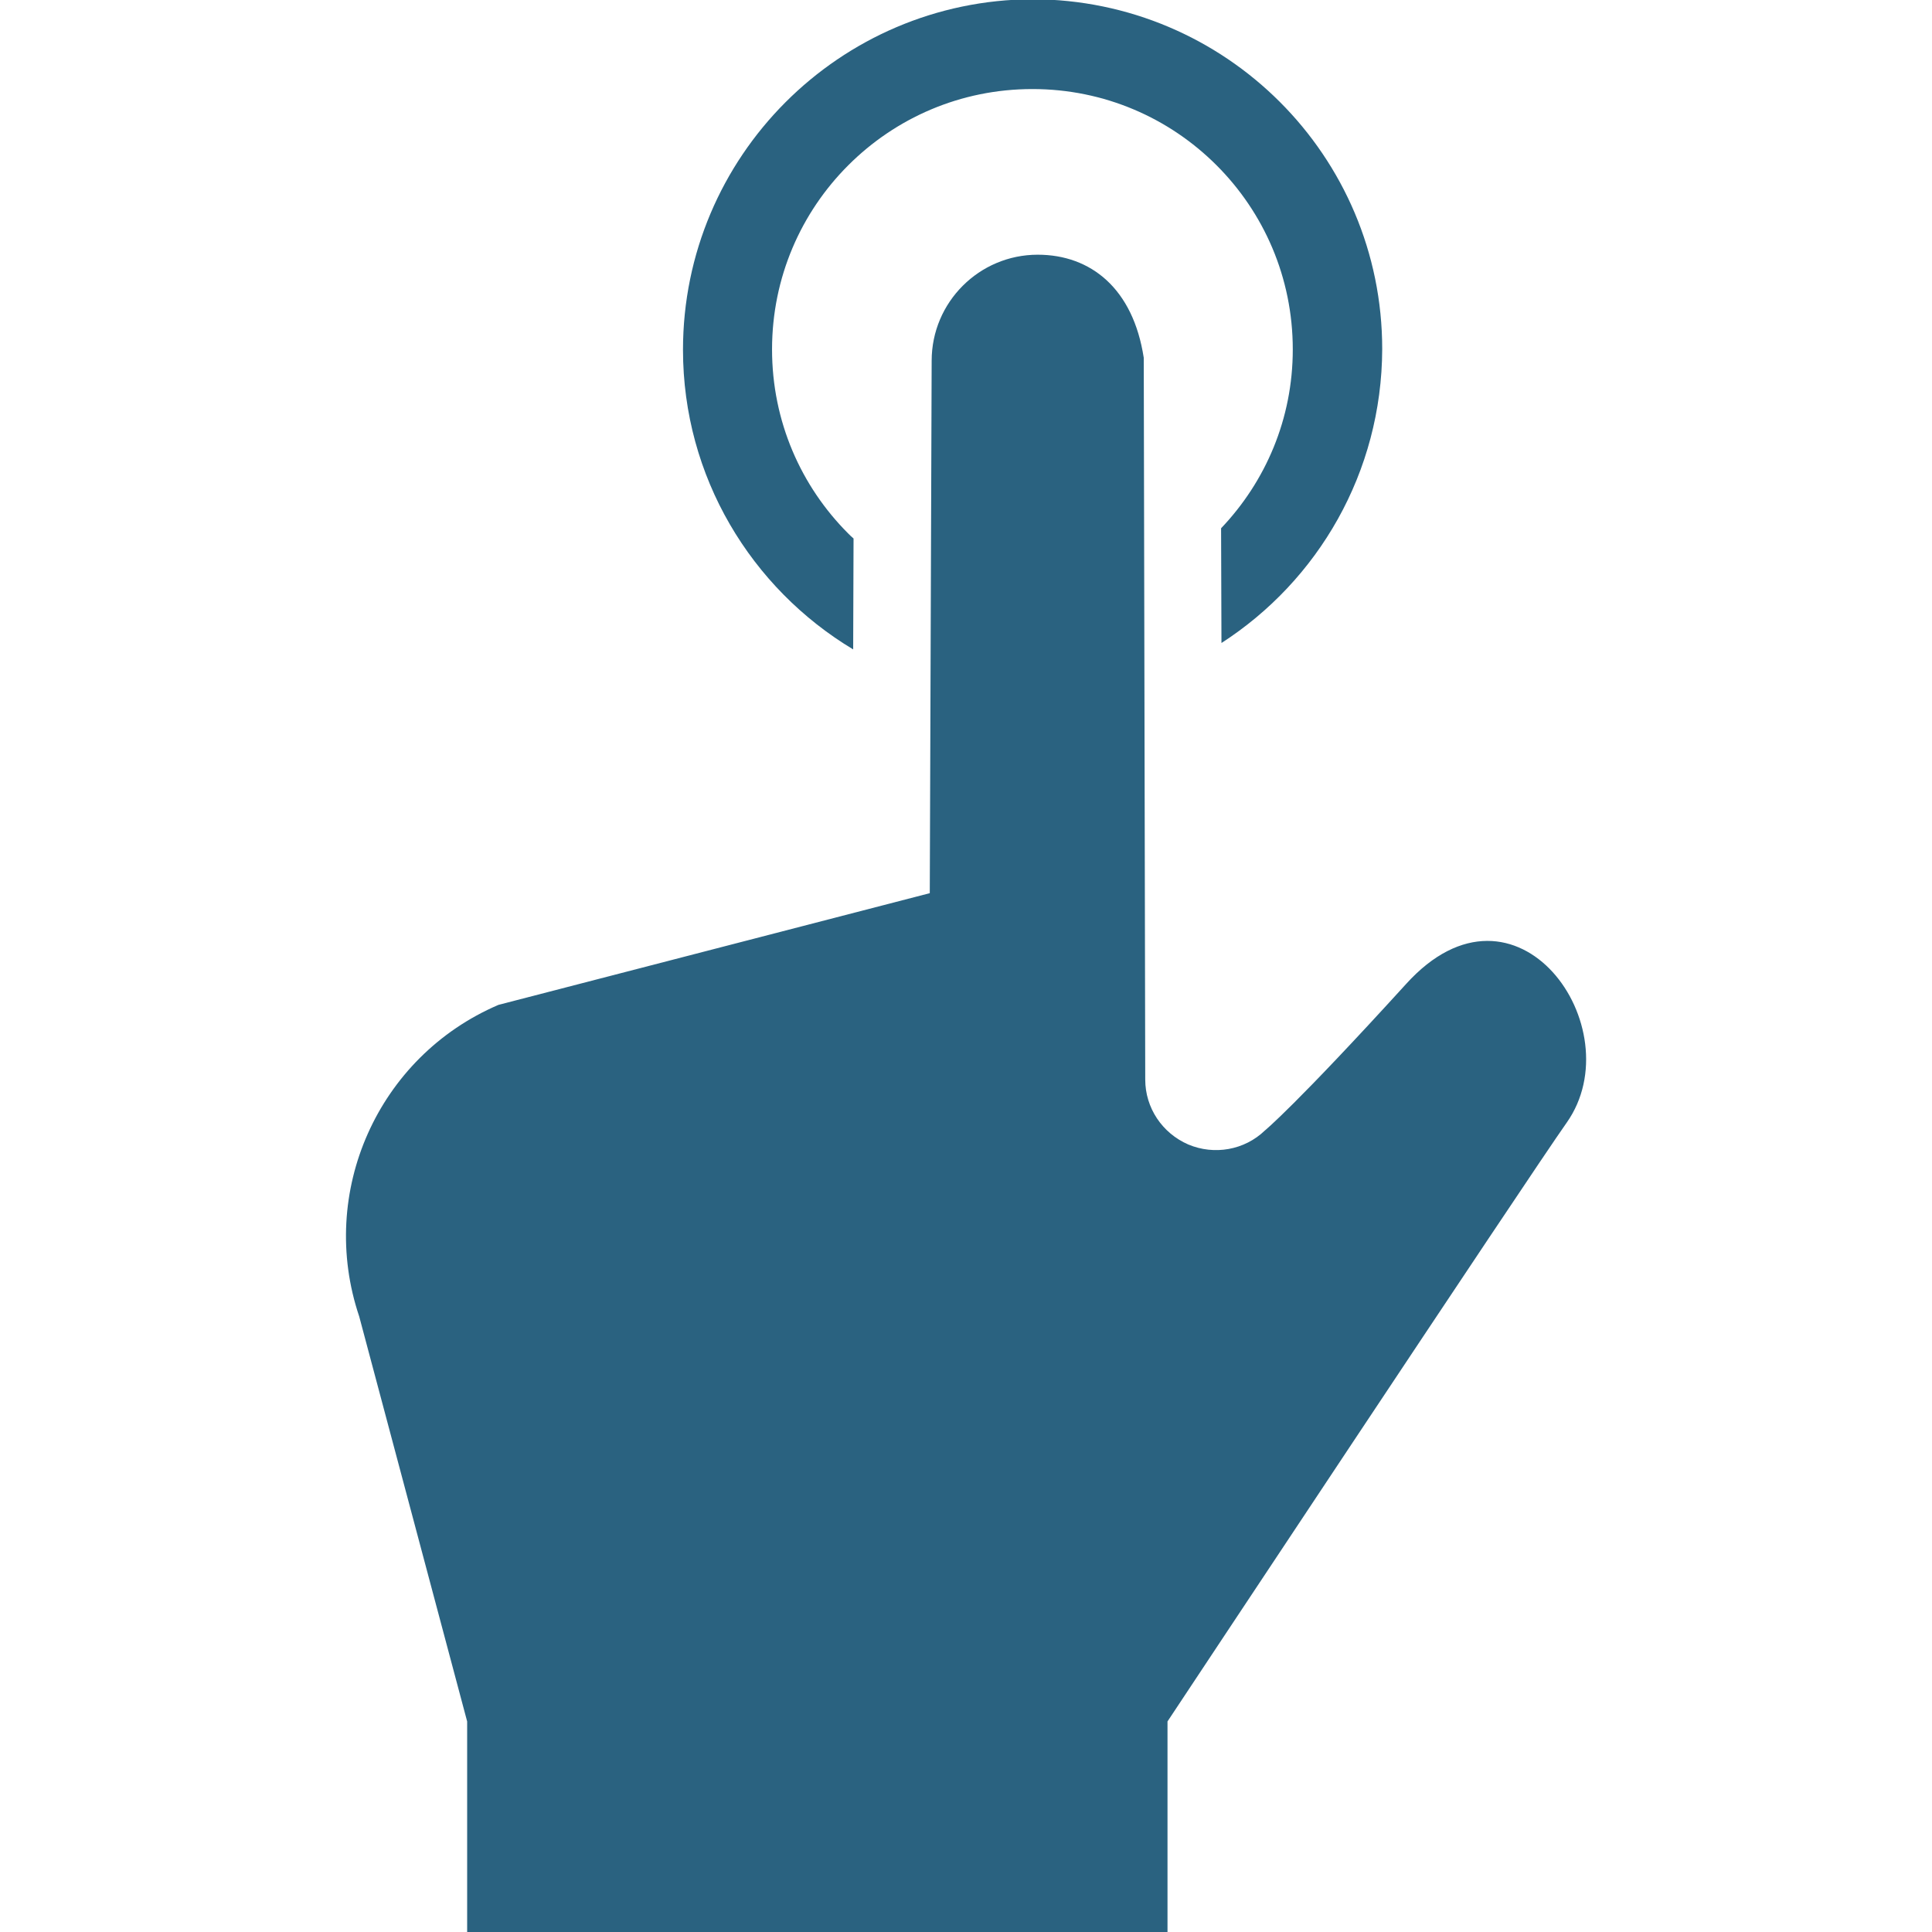
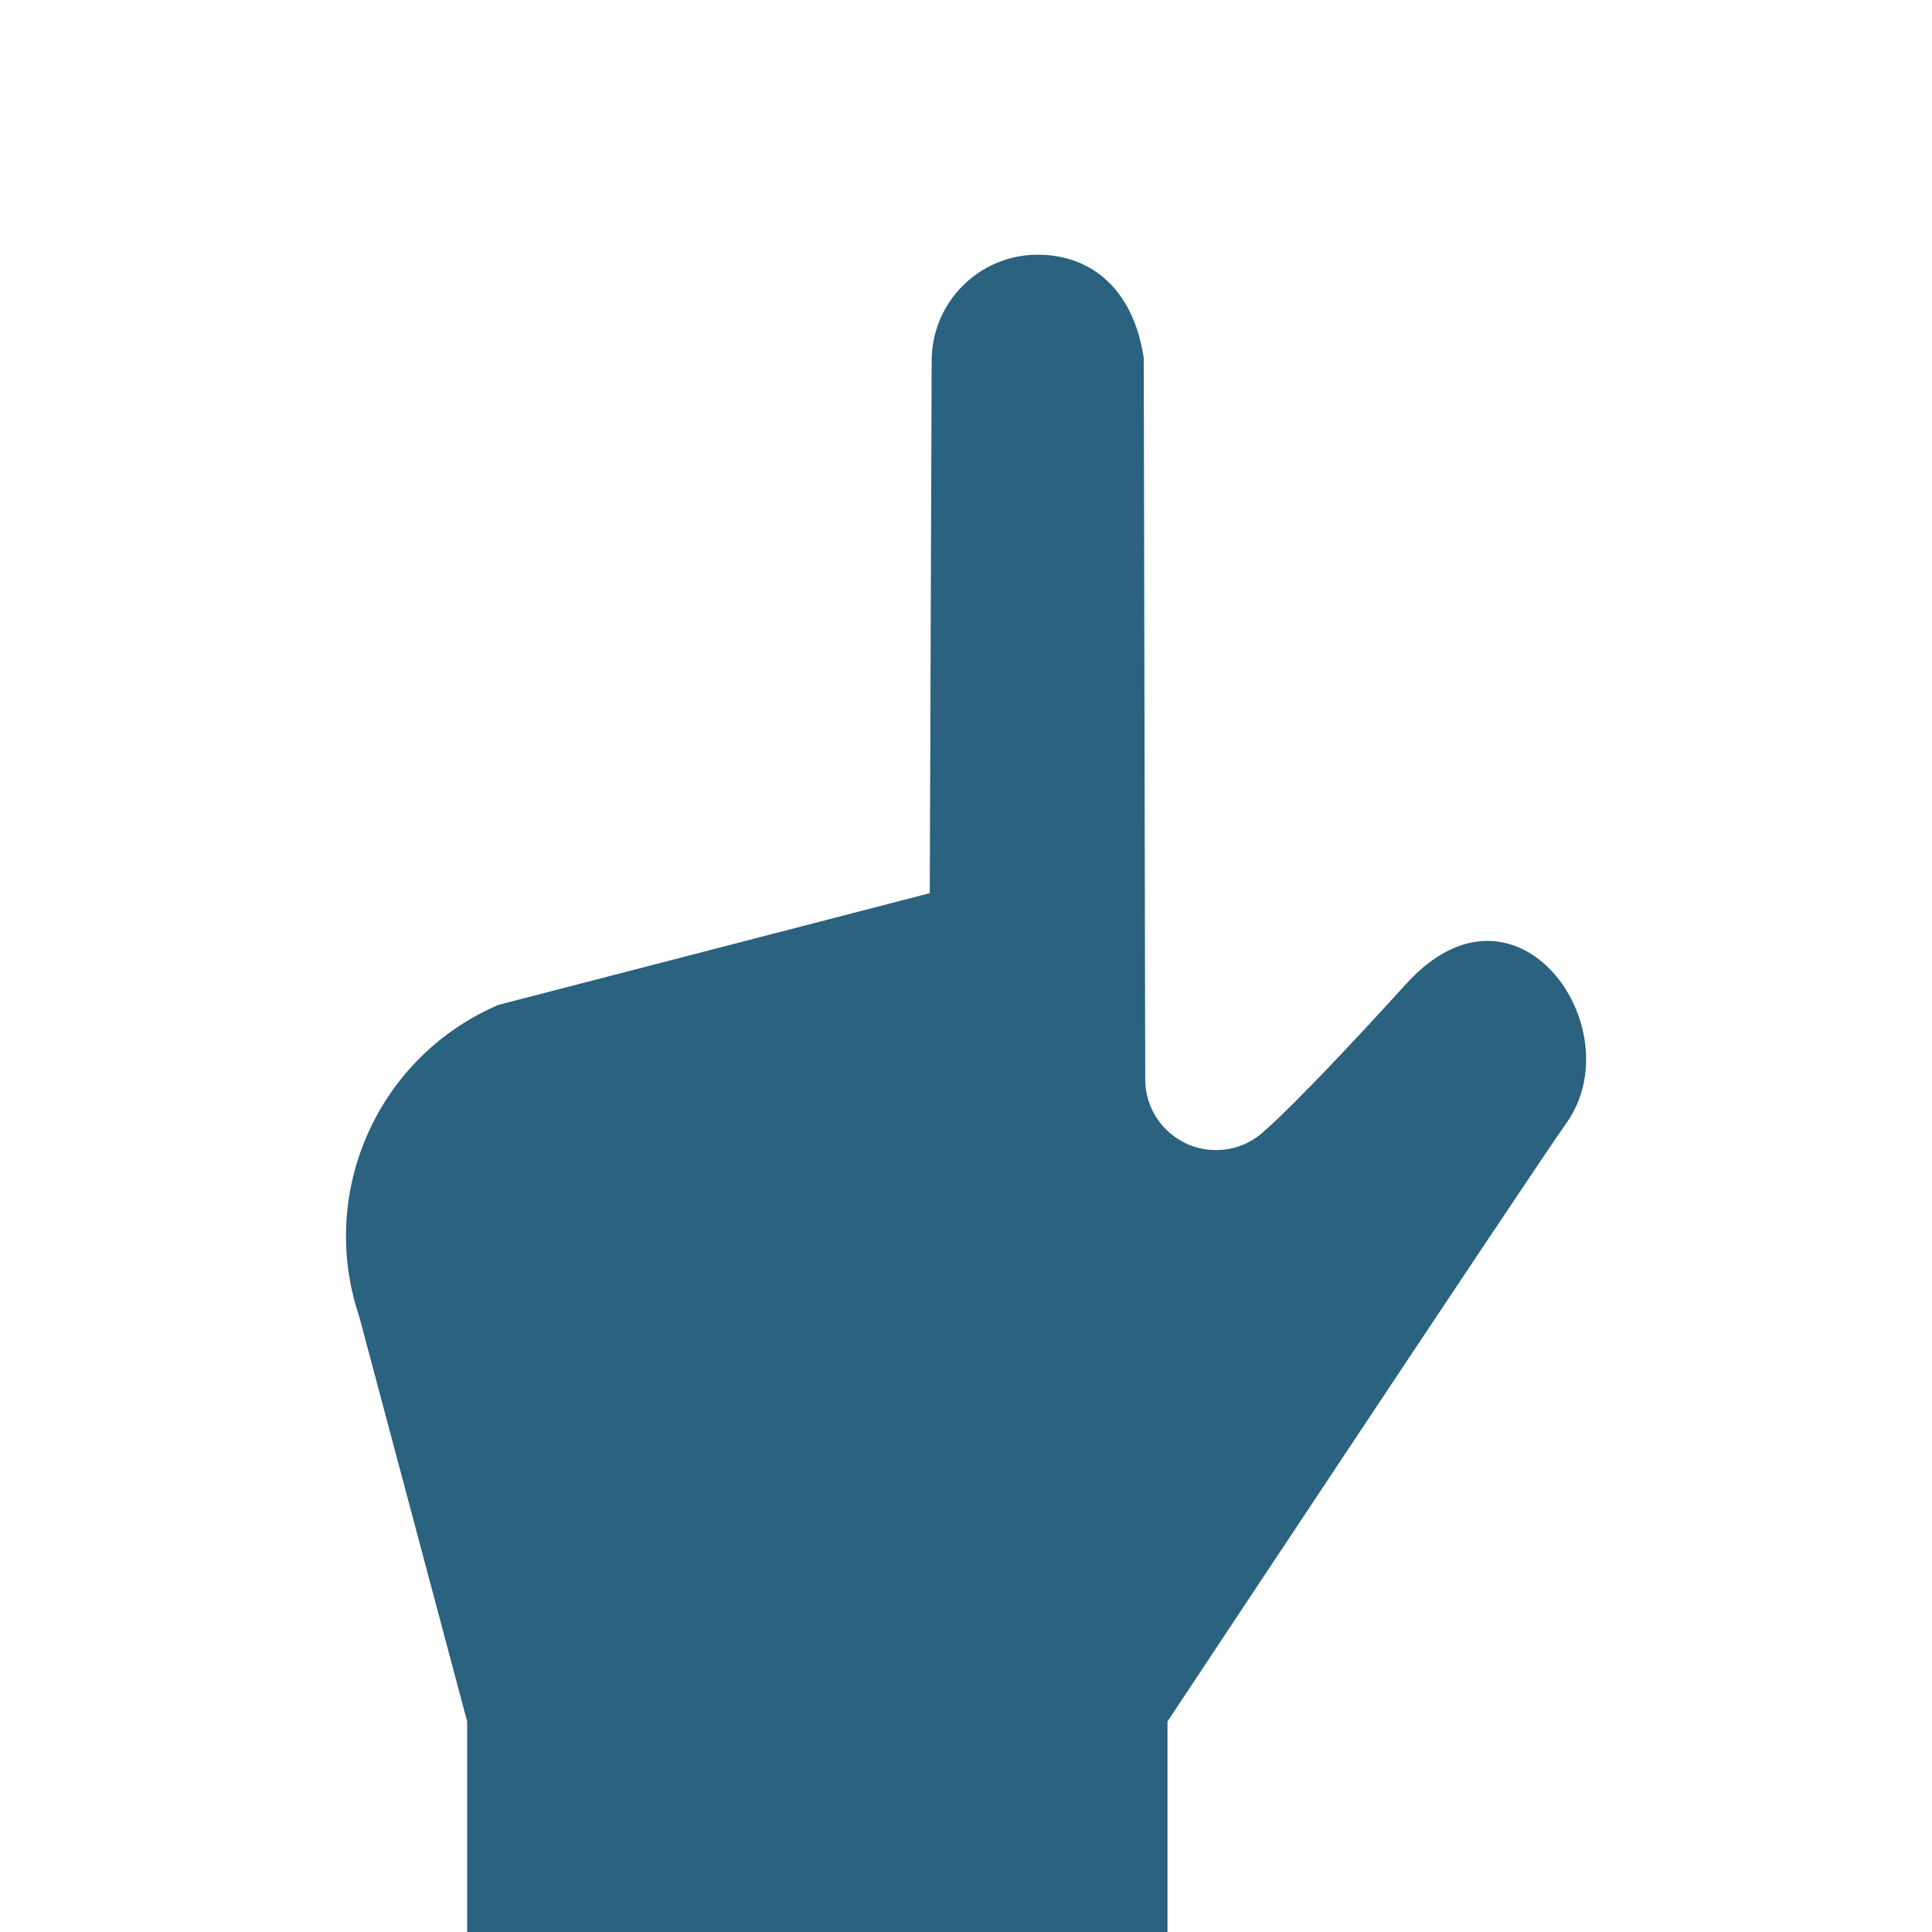
<svg xmlns="http://www.w3.org/2000/svg" version="1.1" id="_x32_" x="0px" y="0px" viewBox="0 0 512 512" style="enable-background:new 0 0 512 512;" xml:space="preserve">
  <style type="text/css">
	.st0{fill:#2A6280;}
</style>
  <g>
-     <path class="st0" d="M226.1,172.1l0.1-29.4c-0.5-0.4-0.9-0.8-1.4-1.3c-12.5-12.5-20.2-29.7-20.2-48.8c0-19.1,7.7-36.3,20.2-48.8   c12.5-12.5,29.7-20.2,48.8-20.2c19.1,0,36.3,7.7,48.8,20.2c12.5,12.5,20.2,29.7,20.2,48.8c0,18.4-7.2,35-19,47.4l0.1,30.4   c25.6-16.5,42.5-45.2,42.6-77.9c0-51.2-41.5-92.6-92.7-92.7C222.5,0,181,41.5,181,92.7C181,126.4,199.1,155.9,226.1,172.1z" />
    <path class="st0" d="M372.6,260.8c-29.4,32.3-37.4,38.8-37.4,38.8c-5.4,5.2-13.4,6.6-20.3,3.7c-6.9-3-11.4-9.7-11.4-17.2   l-0.4-194.8v3.5c-2.8-18.3-14-27.3-28.1-27.3c-15.5,0-28.1,12.6-28.1,28.1l-0.5,141.1l-114.3,29.6c-32,13.7-48,49.7-36.9,82.6   l28.6,107.3V512h185.6v-55.8c0,0,95.9-144.7,105.8-158.7C432.8,272.5,401.9,228.4,372.6,260.8z" />
  </g>
</svg>